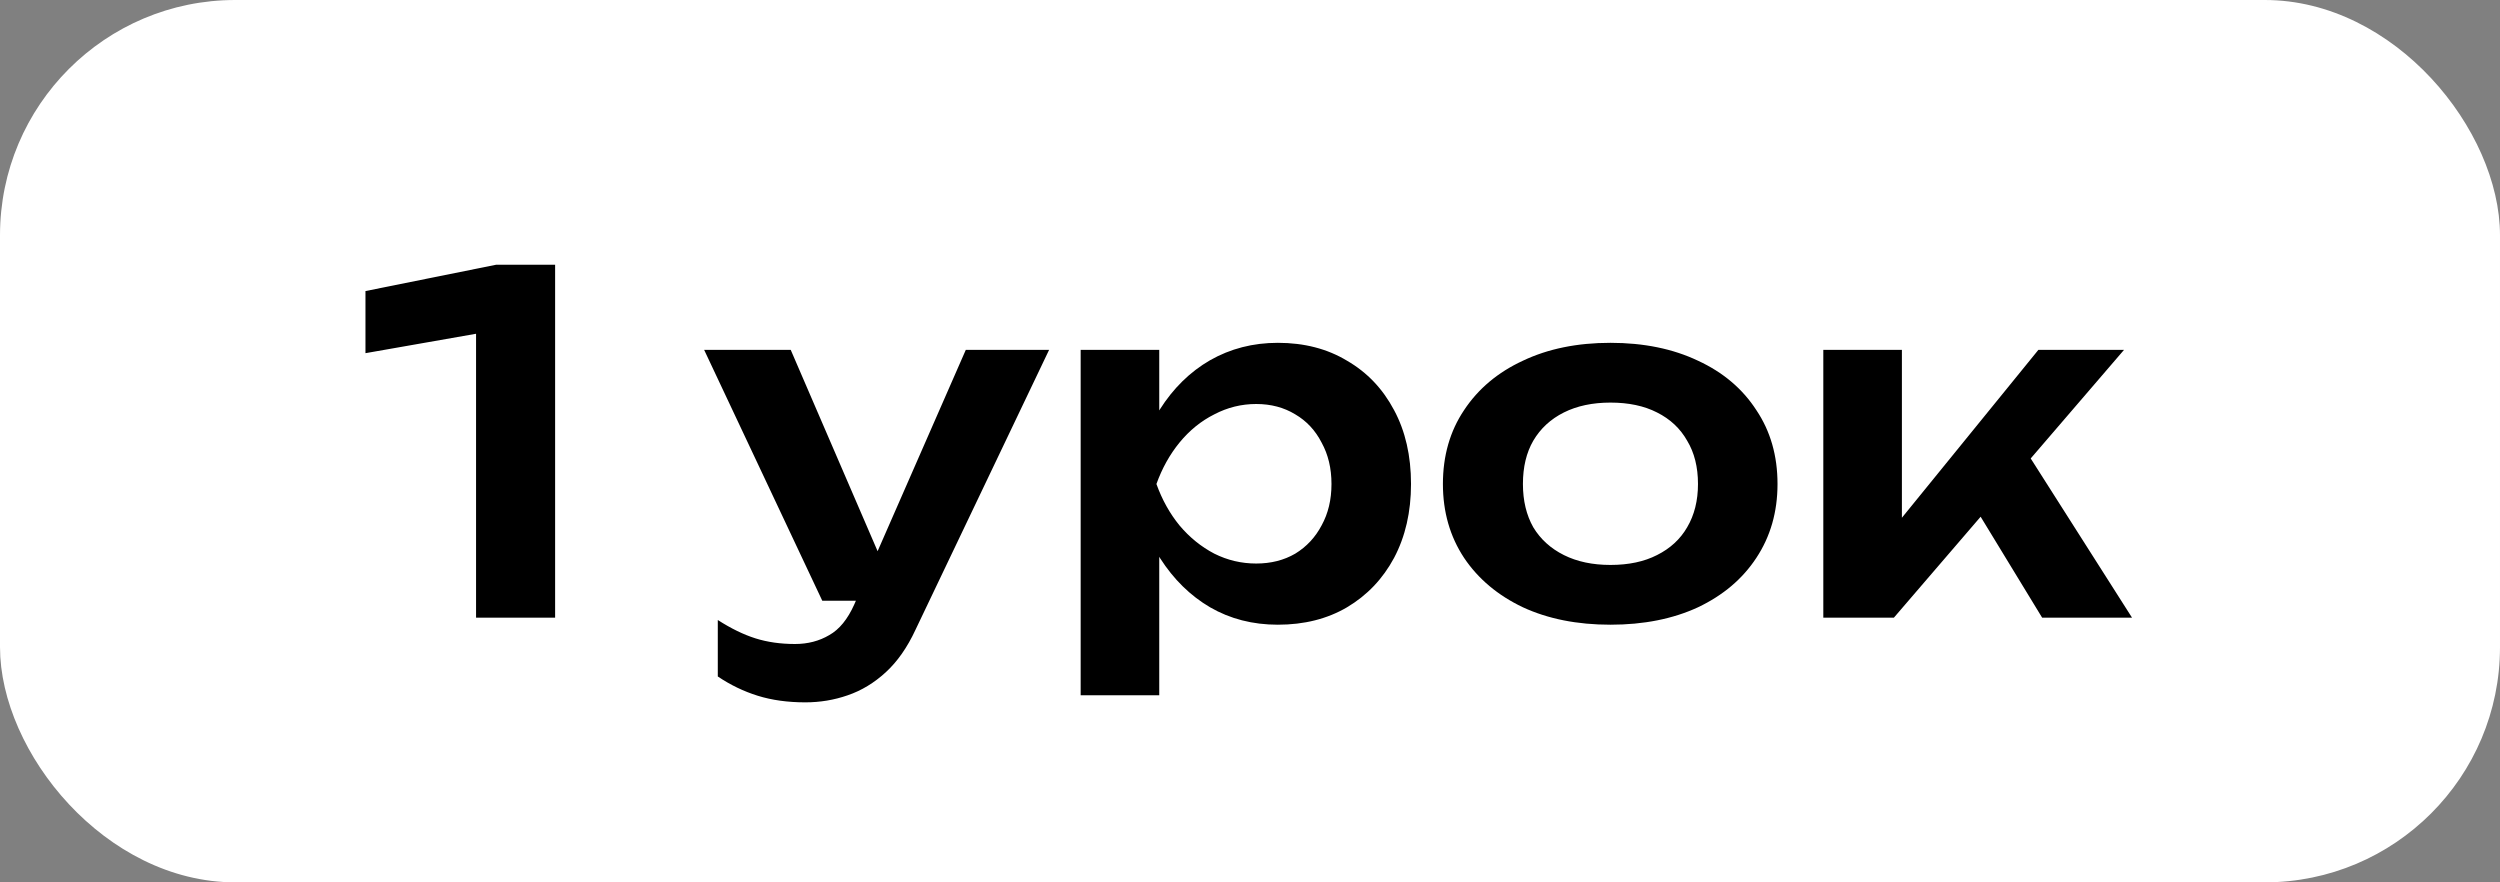
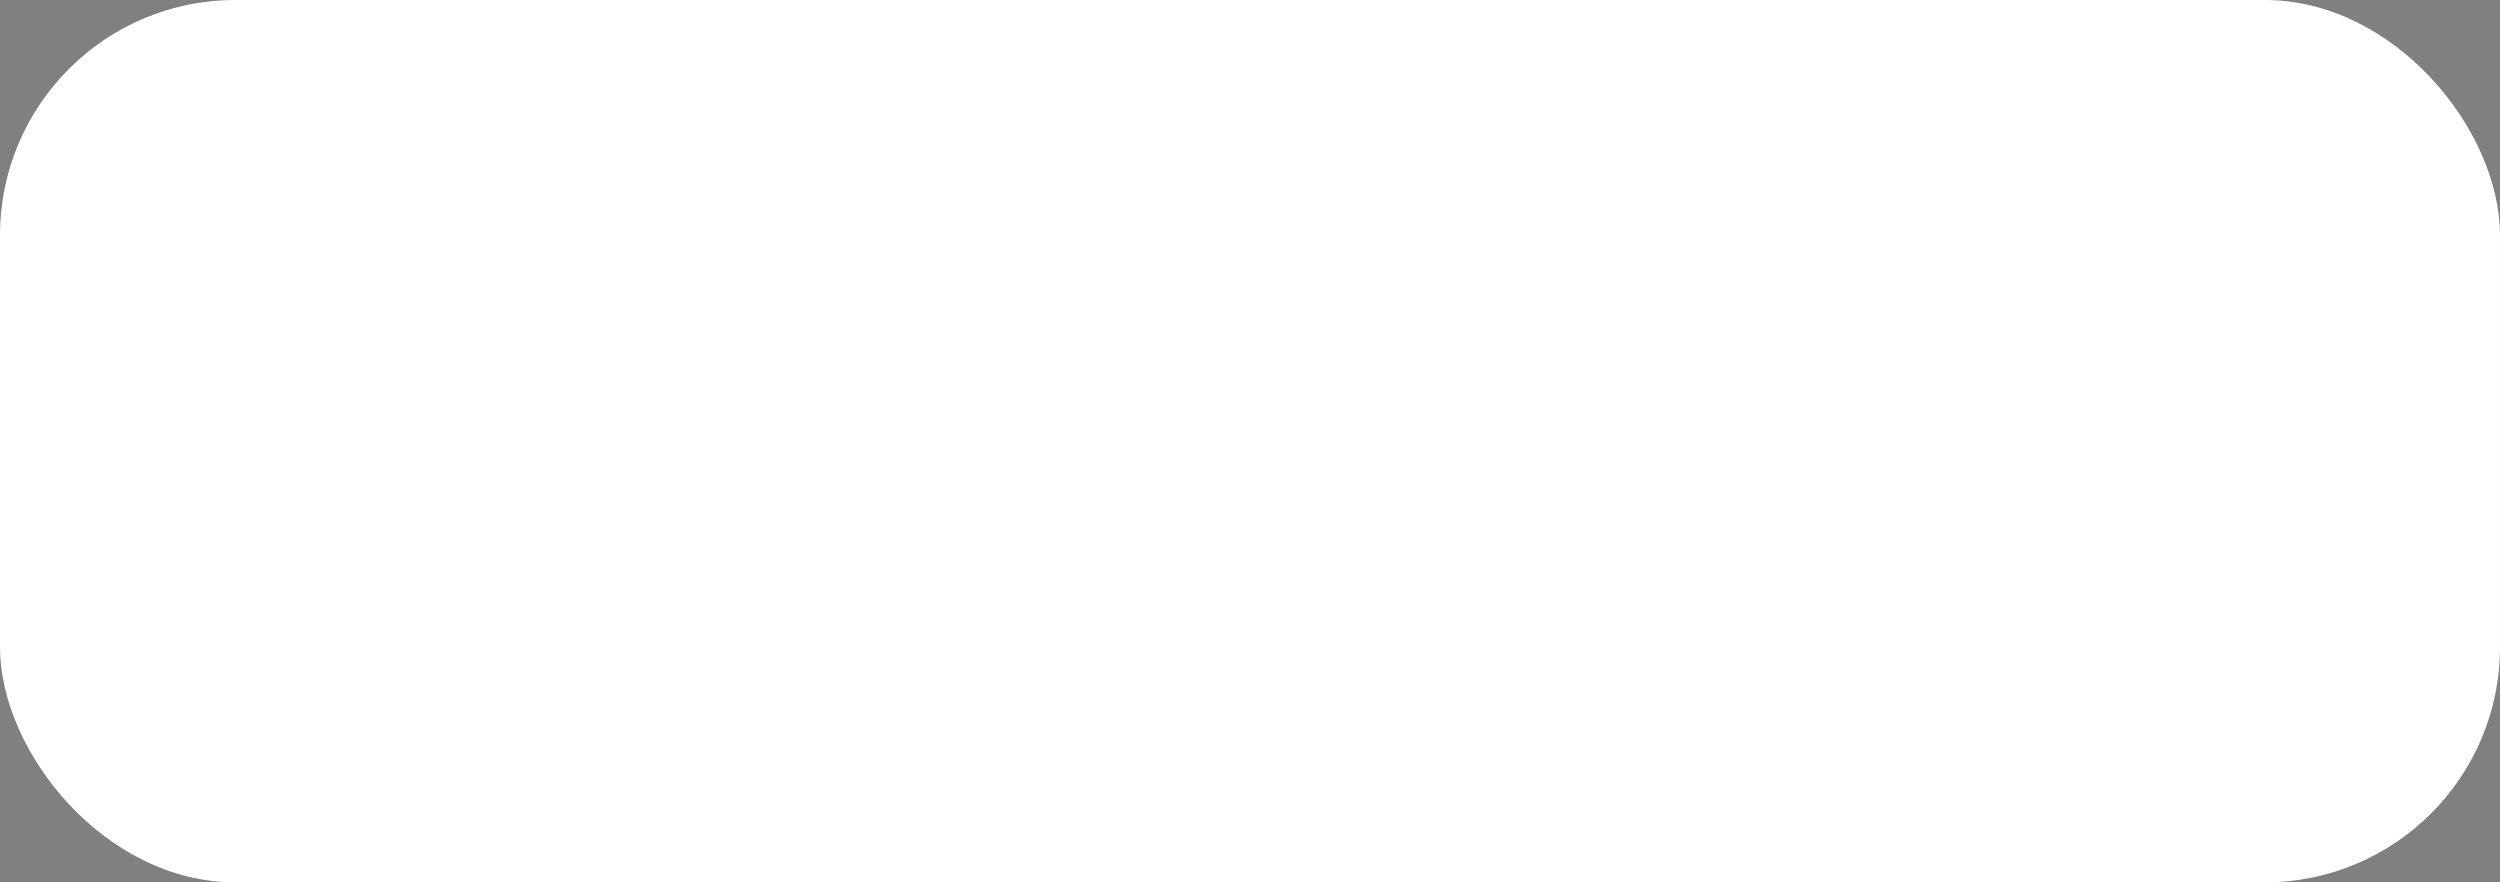
<svg xmlns="http://www.w3.org/2000/svg" width="170" height="60" viewBox="0 0 170 60" fill="none">
  <rect x="0" y="0" width="170" height="60" fill="#808080" stroke="none" />
  <rect width="170" height="60" rx="16" fill="white" />
-   <path d="M37.748 18V42H32.372V19.792L35.06 22.224L24.852 24.016V19.792L33.748 18H37.748ZM54.762 47.76C53.567 47.76 52.49 47.611 51.53 47.312C50.57 47.013 49.663 46.576 48.81 46V42.16C49.706 42.736 50.559 43.152 51.37 43.408C52.18 43.664 53.076 43.792 54.058 43.792C54.932 43.792 55.711 43.589 56.394 43.184C57.076 42.8 57.642 42.107 58.09 41.104L65.674 23.792H71.338L62.25 42.832C61.695 44.027 61.023 44.987 60.234 45.712C59.444 46.437 58.58 46.96 57.642 47.28C56.724 47.6 55.764 47.76 54.762 47.76ZM55.914 40.848L47.882 23.792H53.77L61.13 40.848H55.914ZM73.485 23.792H78.829V29.584L78.605 30.288V34.672L78.829 35.984V47.28H73.485V23.792ZM76.973 32.912C77.335 30.971 77.965 29.285 78.861 27.856C79.778 26.405 80.919 25.285 82.285 24.496C83.671 23.707 85.207 23.312 86.893 23.312C88.685 23.312 90.253 23.717 91.597 24.528C92.962 25.317 94.029 26.437 94.797 27.888C95.565 29.317 95.949 30.992 95.949 32.912C95.949 34.811 95.565 36.485 94.797 37.936C94.029 39.365 92.962 40.485 91.597 41.296C90.253 42.085 88.685 42.48 86.893 42.48C85.186 42.48 83.65 42.085 82.285 41.296C80.941 40.507 79.81 39.397 78.893 37.968C77.975 36.517 77.335 34.832 76.973 32.912ZM90.541 32.912C90.541 31.845 90.317 30.907 89.869 30.096C89.442 29.264 88.845 28.624 88.077 28.176C87.309 27.707 86.423 27.472 85.421 27.472C84.418 27.472 83.469 27.707 82.573 28.176C81.677 28.624 80.887 29.264 80.205 30.096C79.543 30.907 79.021 31.845 78.637 32.912C79.021 33.979 79.543 34.917 80.205 35.728C80.887 36.539 81.677 37.179 82.573 37.648C83.469 38.096 84.418 38.32 85.421 38.32C86.423 38.32 87.309 38.096 88.077 37.648C88.845 37.179 89.442 36.539 89.869 35.728C90.317 34.917 90.541 33.979 90.541 32.912ZM109.511 42.48C107.249 42.48 105.265 42.085 103.559 41.296C101.852 40.485 100.519 39.365 99.558 37.936C98.599 36.485 98.118 34.811 98.118 32.912C98.118 30.992 98.599 29.317 99.558 27.888C100.519 26.437 101.852 25.317 103.559 24.528C105.265 23.717 107.249 23.312 109.511 23.312C111.772 23.312 113.756 23.717 115.463 24.528C117.169 25.317 118.492 26.437 119.431 27.888C120.391 29.317 120.871 30.992 120.871 32.912C120.871 34.811 120.391 36.485 119.431 37.936C118.492 39.365 117.169 40.485 115.463 41.296C113.756 42.085 111.772 42.48 109.511 42.48ZM109.511 38.416C110.748 38.416 111.804 38.192 112.679 37.744C113.575 37.296 114.257 36.667 114.727 35.856C115.217 35.024 115.463 34.043 115.463 32.912C115.463 31.76 115.217 30.779 114.727 29.968C114.257 29.136 113.575 28.496 112.679 28.048C111.804 27.6 110.748 27.376 109.511 27.376C108.295 27.376 107.239 27.6 106.343 28.048C105.447 28.496 104.753 29.136 104.263 29.968C103.793 30.779 103.559 31.76 103.559 32.912C103.559 34.043 103.793 35.024 104.263 35.856C104.753 36.667 105.447 37.296 106.343 37.744C107.239 38.192 108.295 38.416 109.511 38.416ZM123.985 42V23.792H129.329V37.68L127.761 37.136L138.609 23.792H144.433L128.785 42H123.985ZM138.865 42L133.425 33.072L137.361 30.032L144.977 42H138.865Z" fill="black" />
</svg>